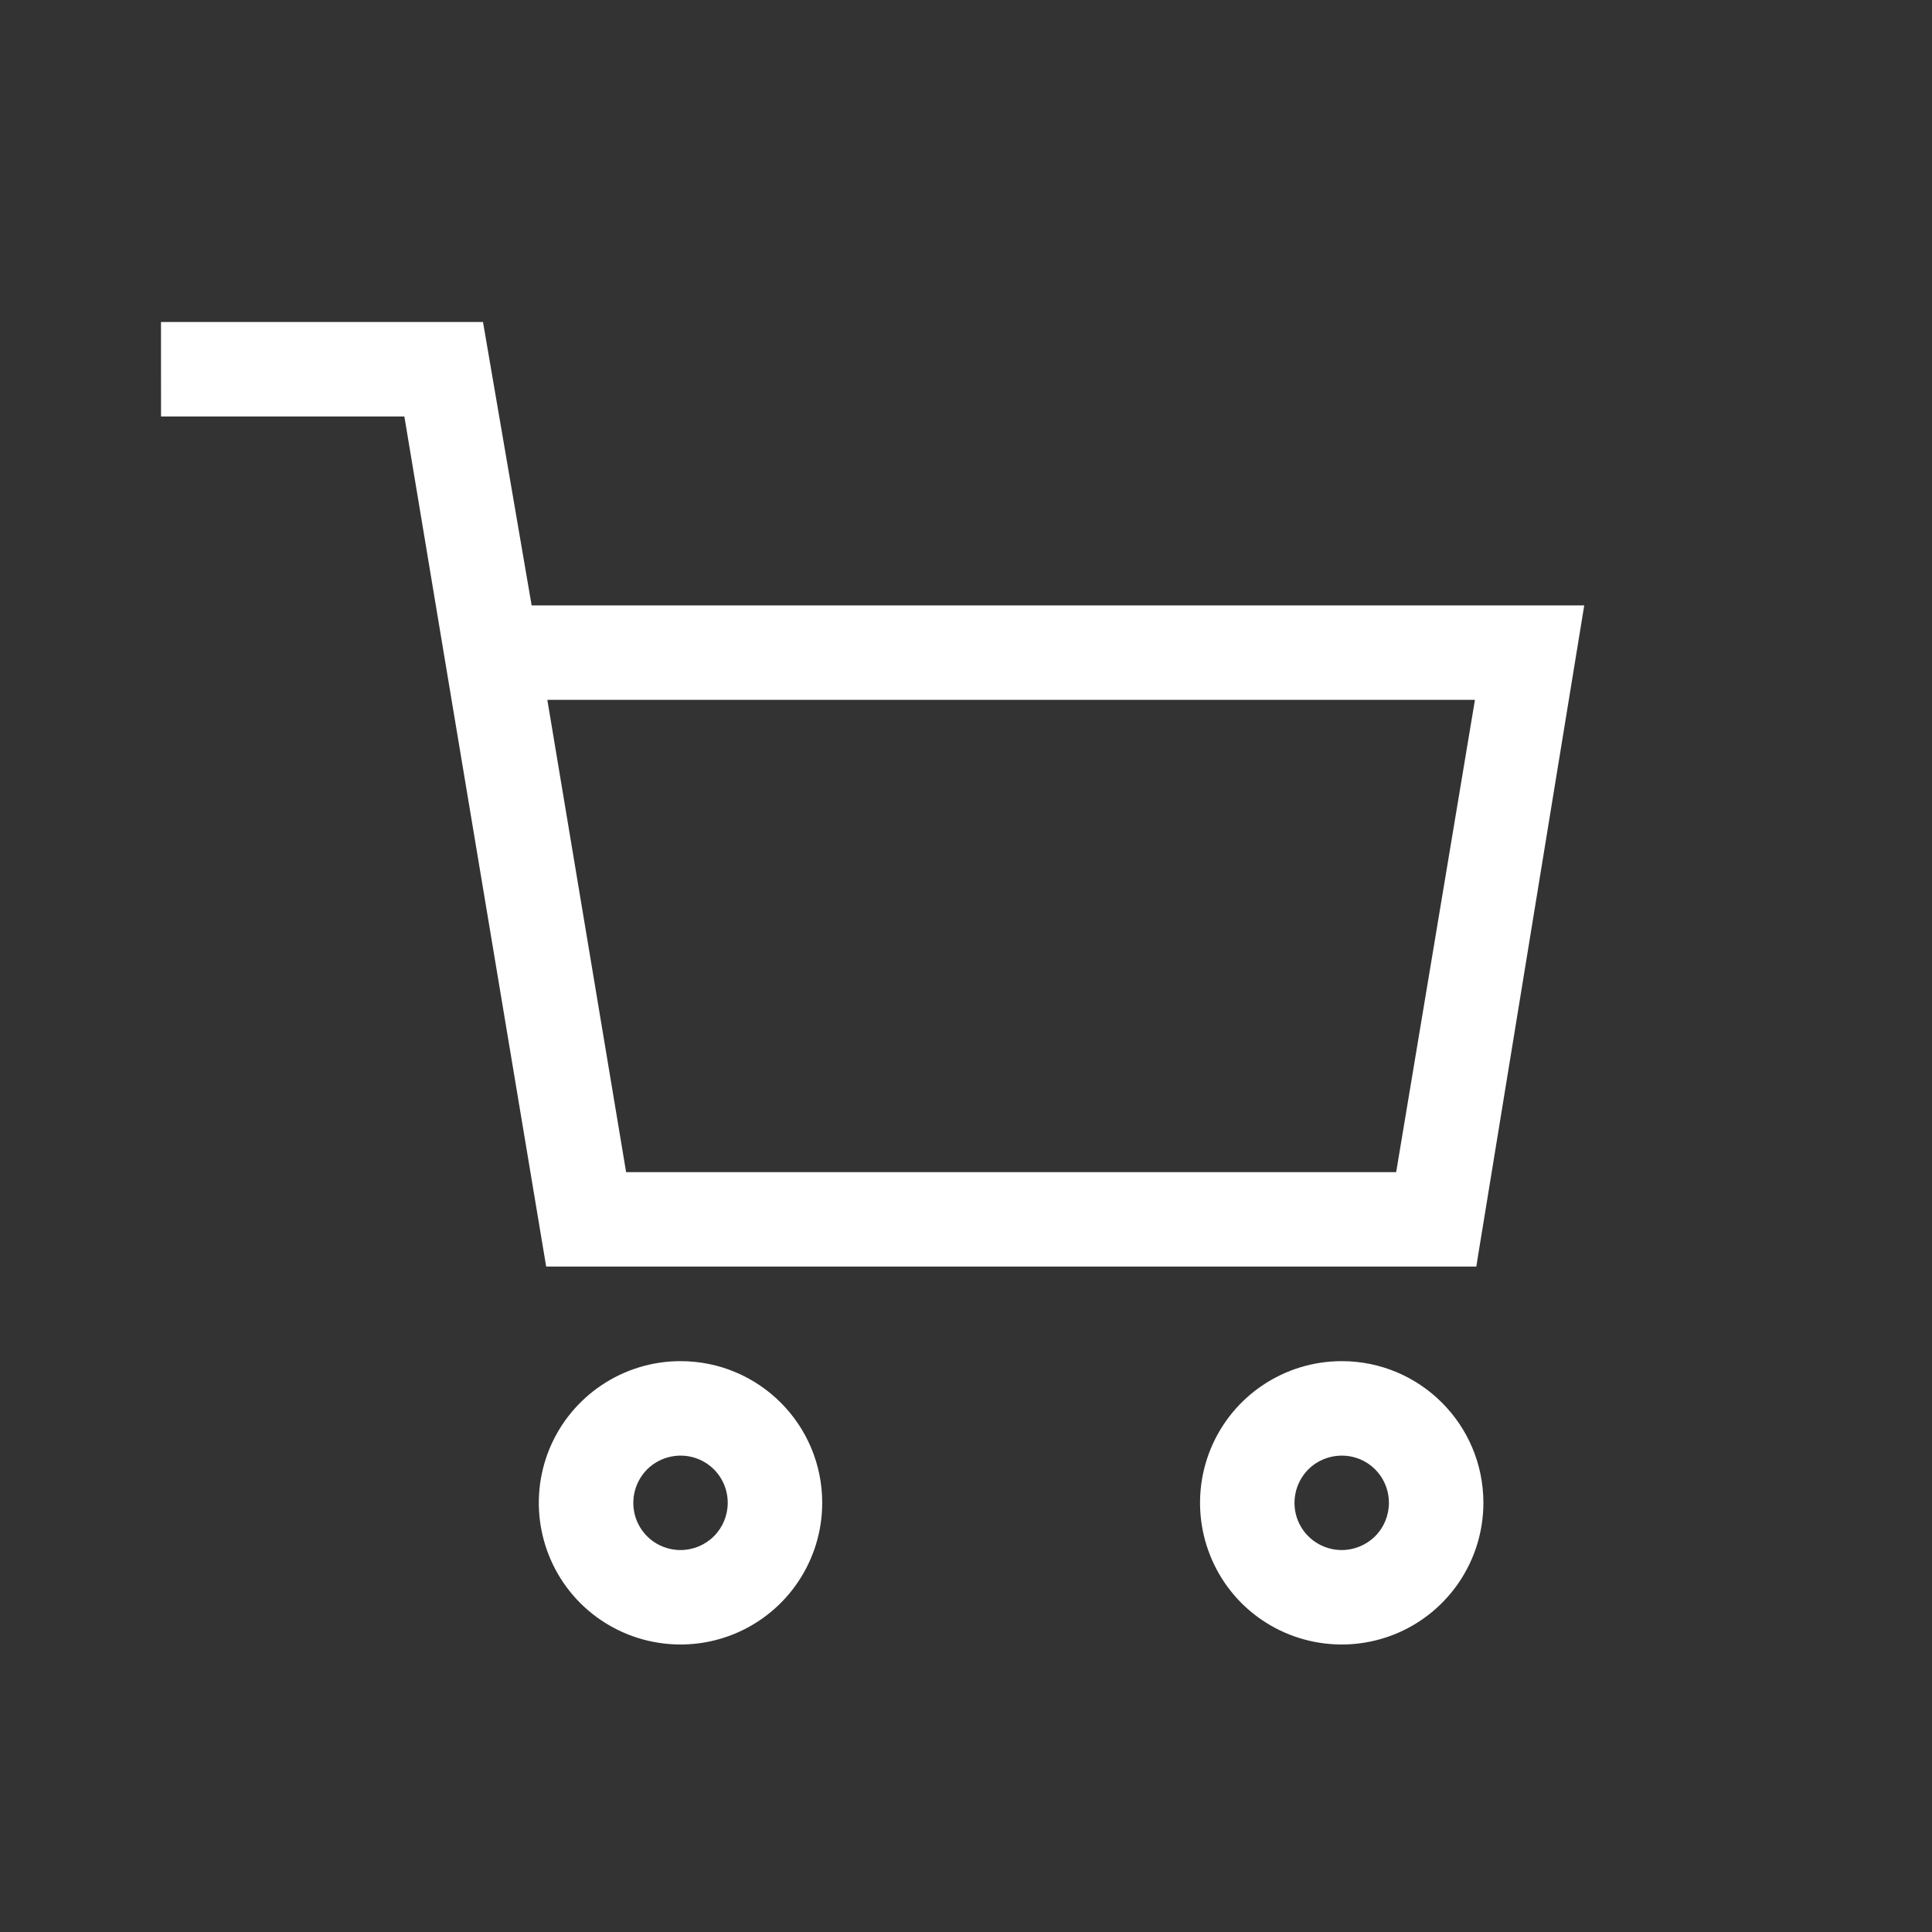
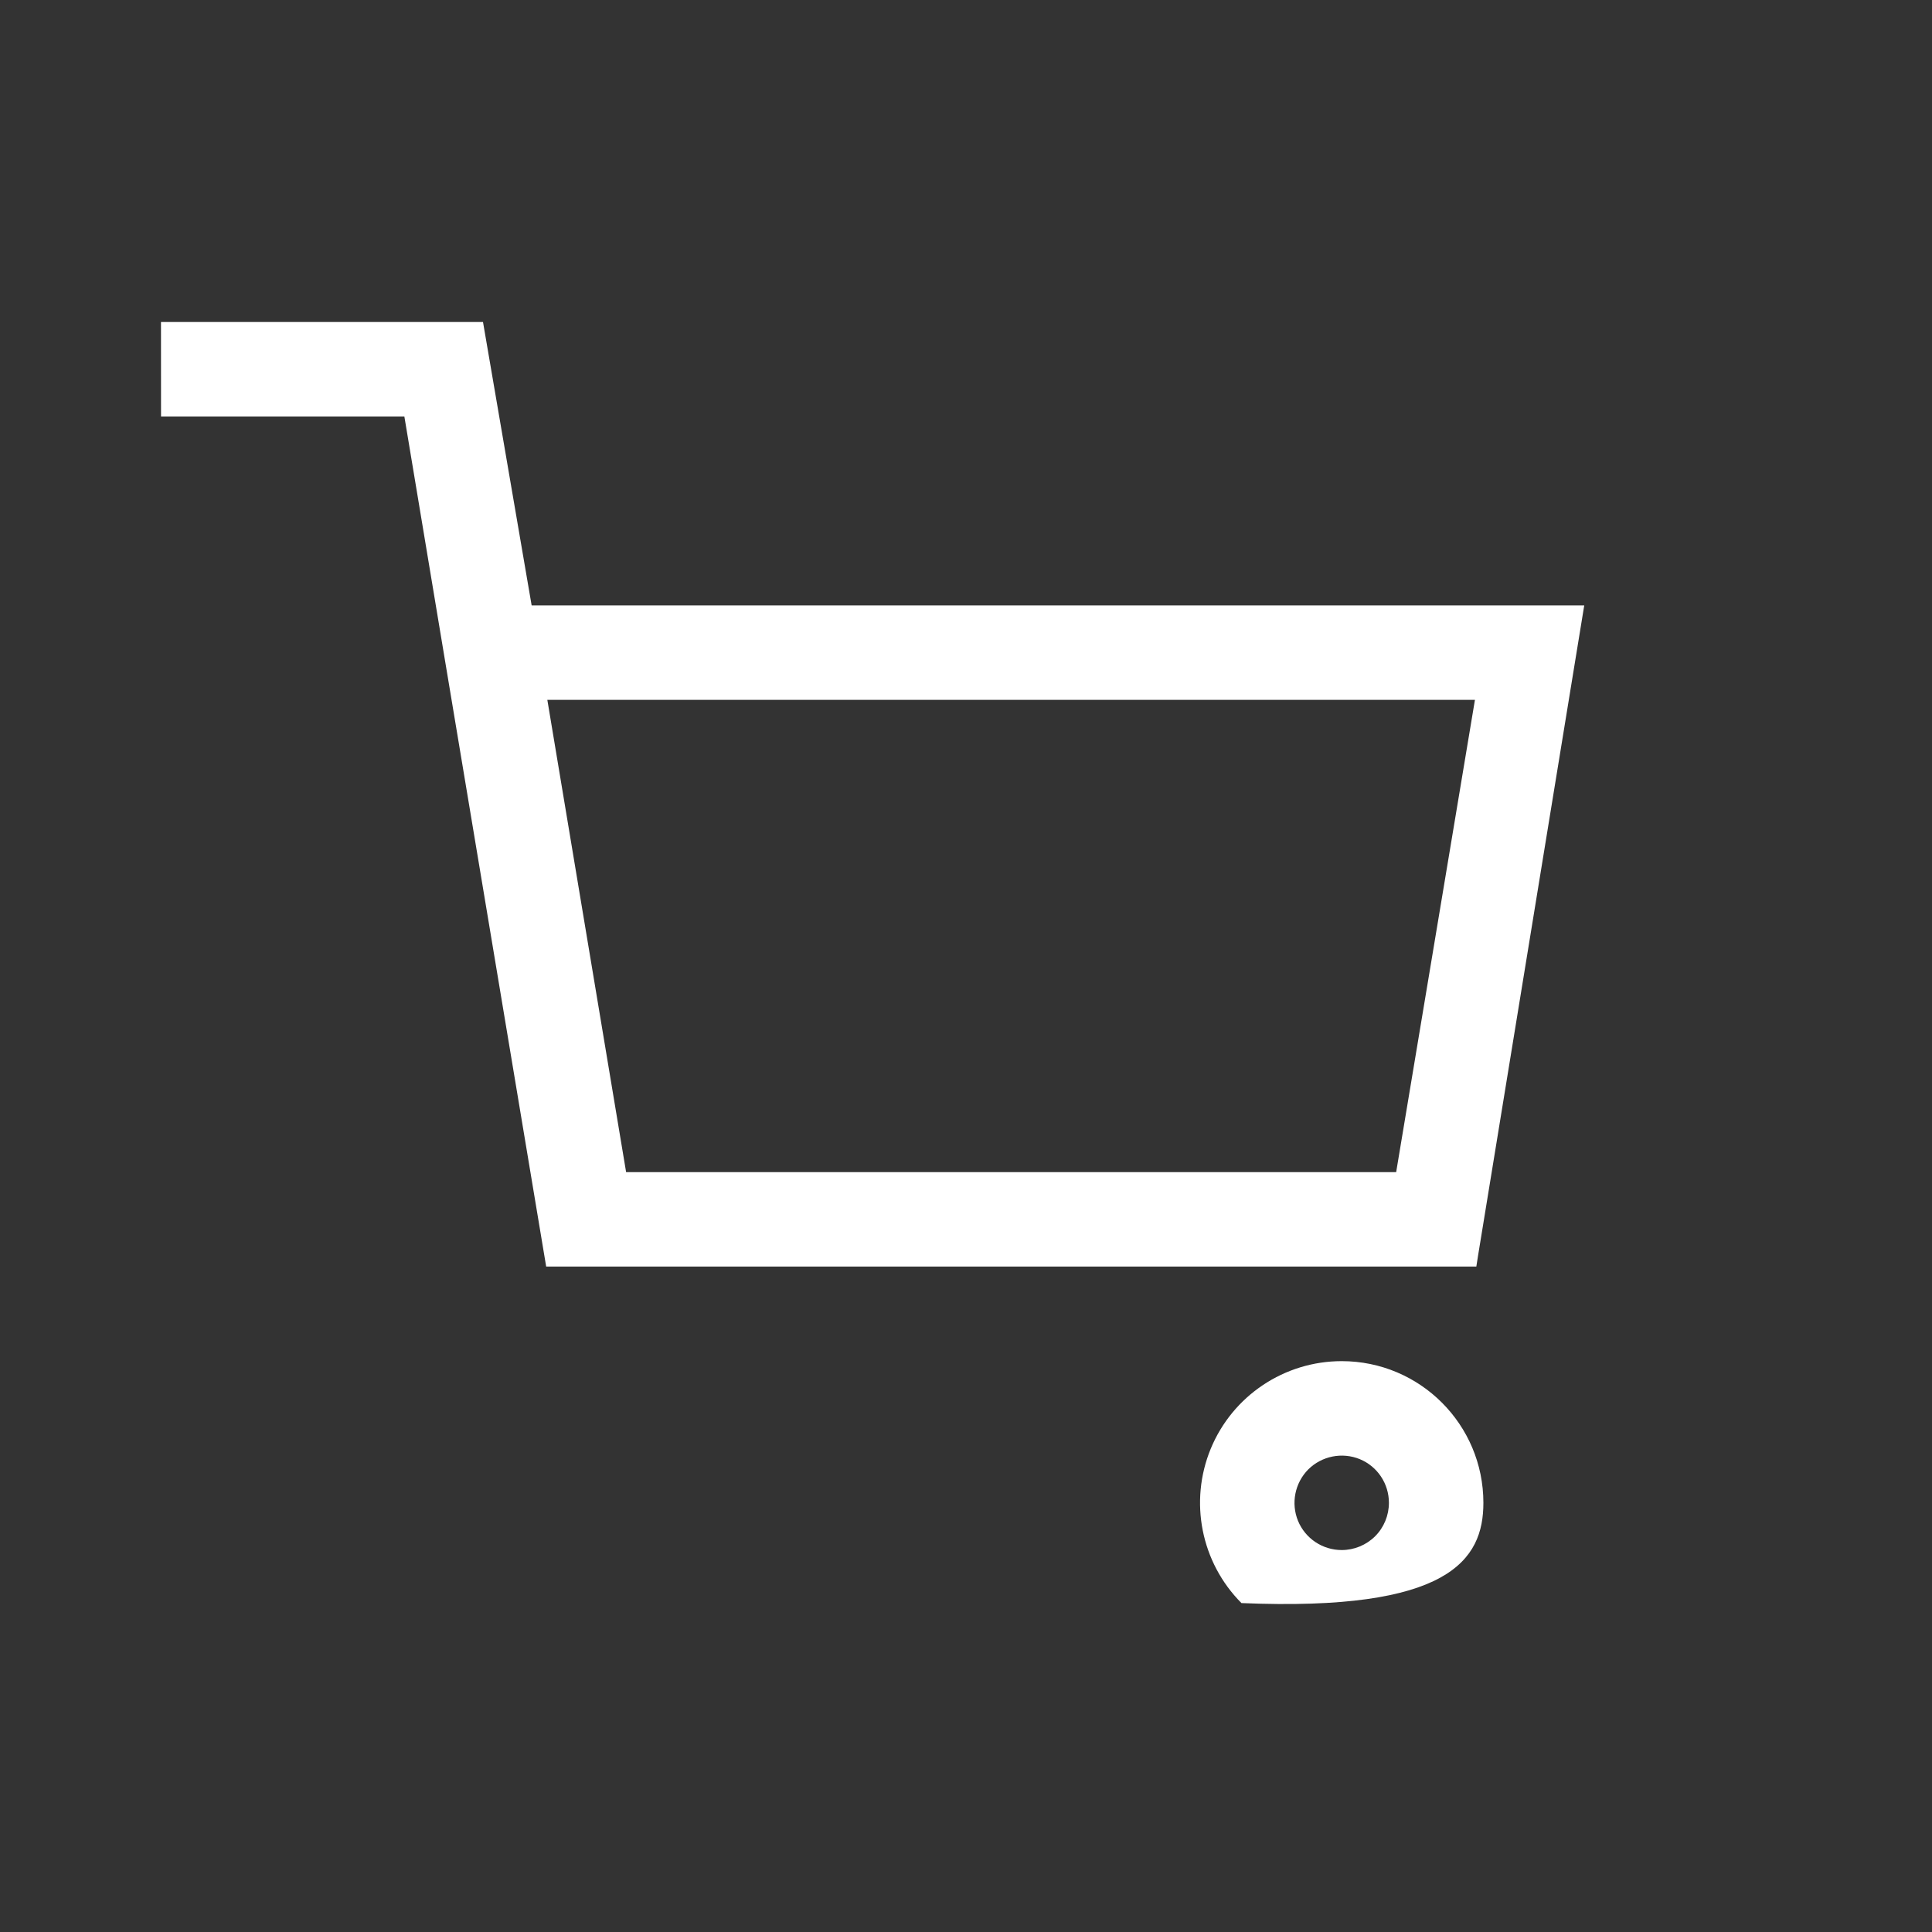
<svg xmlns="http://www.w3.org/2000/svg" width="40" height="40" viewBox="0 0 40 40" fill="none">
  <rect x="0" y="0" width="40" height="40" fill="#333333" stroke="none" />
  <path d="M32.8 12.534H11.007L10 6.667C10 6.667 9.68 6.667 9.2 6.667H4.311C3.771 6.667 3.333 6.667 3.333 6.667C3.333 7.207 3.334 8.623 3.334 8.623H8.372L9.213 13.673L11.308 26.223H30.566C30.566 26.223 30.619 25.876 30.698 25.407L32.8 12.534ZM28.906 24.268H12.963L11.332 14.49H30.537L28.906 24.268Z" fill="white" />
-   <path d="M14.089 28.181C12.904 28.181 11.833 28.895 11.378 29.992C10.926 31.087 11.175 32.349 12.014 33.19C12.855 34.028 14.116 34.277 15.211 33.825C16.309 33.37 17.023 32.3 17.023 31.114C17.023 29.493 15.71 28.181 14.089 28.181ZM14.089 32.092C13.693 32.092 13.336 31.855 13.185 31.488C13.036 31.124 13.119 30.703 13.398 30.422C13.679 30.144 14.099 30.061 14.463 30.21C14.83 30.361 15.067 30.718 15.067 31.114C15.067 31.373 14.964 31.623 14.781 31.806C14.598 31.989 14.348 32.092 14.089 32.092L14.089 32.092Z" fill="white" />
-   <path d="M27.779 28.181C26.593 28.181 25.522 28.895 25.068 29.992C24.616 31.087 24.865 32.349 25.703 33.19C26.544 34.028 27.806 34.277 28.901 33.825C29.998 33.37 30.712 32.3 30.712 31.114C30.712 29.493 29.399 28.181 27.779 28.181ZM27.779 32.092C27.383 32.092 27.026 31.855 26.874 31.488C26.725 31.124 26.808 30.703 27.087 30.422C27.368 30.144 27.788 30.061 28.153 30.21C28.519 30.361 28.756 30.718 28.756 31.114C28.756 31.373 28.654 31.623 28.471 31.806C28.287 31.989 28.038 32.092 27.779 32.092L27.779 32.092Z" fill="white" />
+   <path d="M27.779 28.181C26.593 28.181 25.522 28.895 25.068 29.992C24.616 31.087 24.865 32.349 25.703 33.19C29.998 33.37 30.712 32.3 30.712 31.114C30.712 29.493 29.399 28.181 27.779 28.181ZM27.779 32.092C27.383 32.092 27.026 31.855 26.874 31.488C26.725 31.124 26.808 30.703 27.087 30.422C27.368 30.144 27.788 30.061 28.153 30.21C28.519 30.361 28.756 30.718 28.756 31.114C28.756 31.373 28.654 31.623 28.471 31.806C28.287 31.989 28.038 32.092 27.779 32.092L27.779 32.092Z" fill="white" />
</svg>